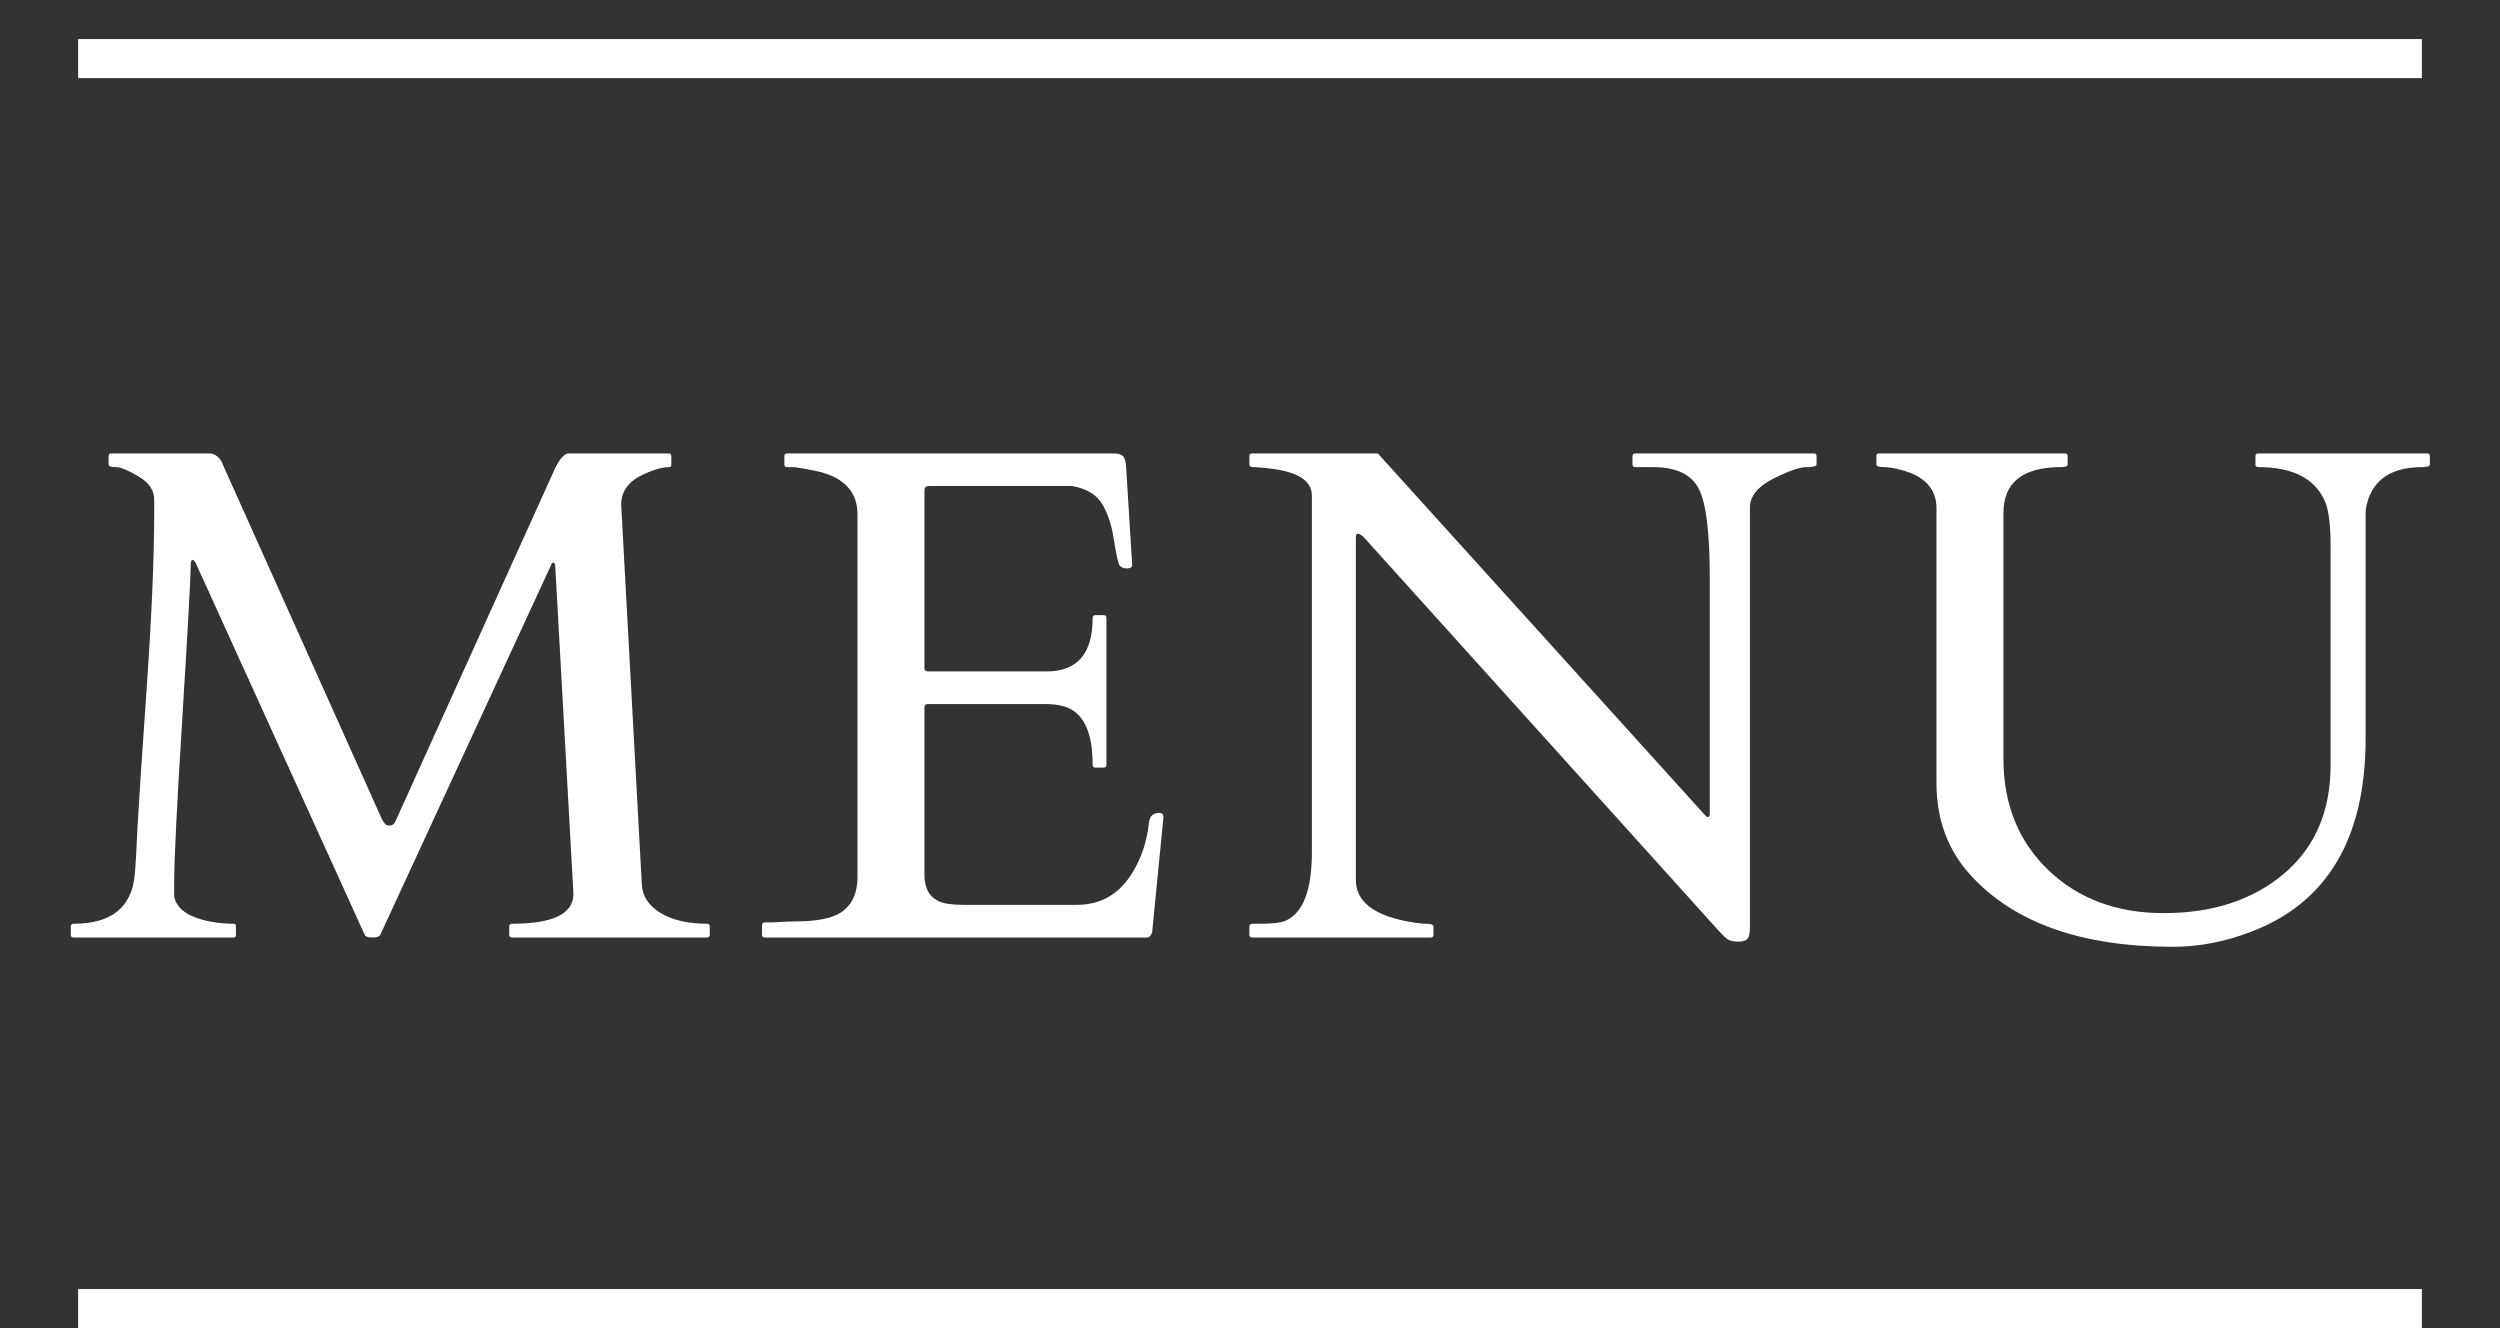
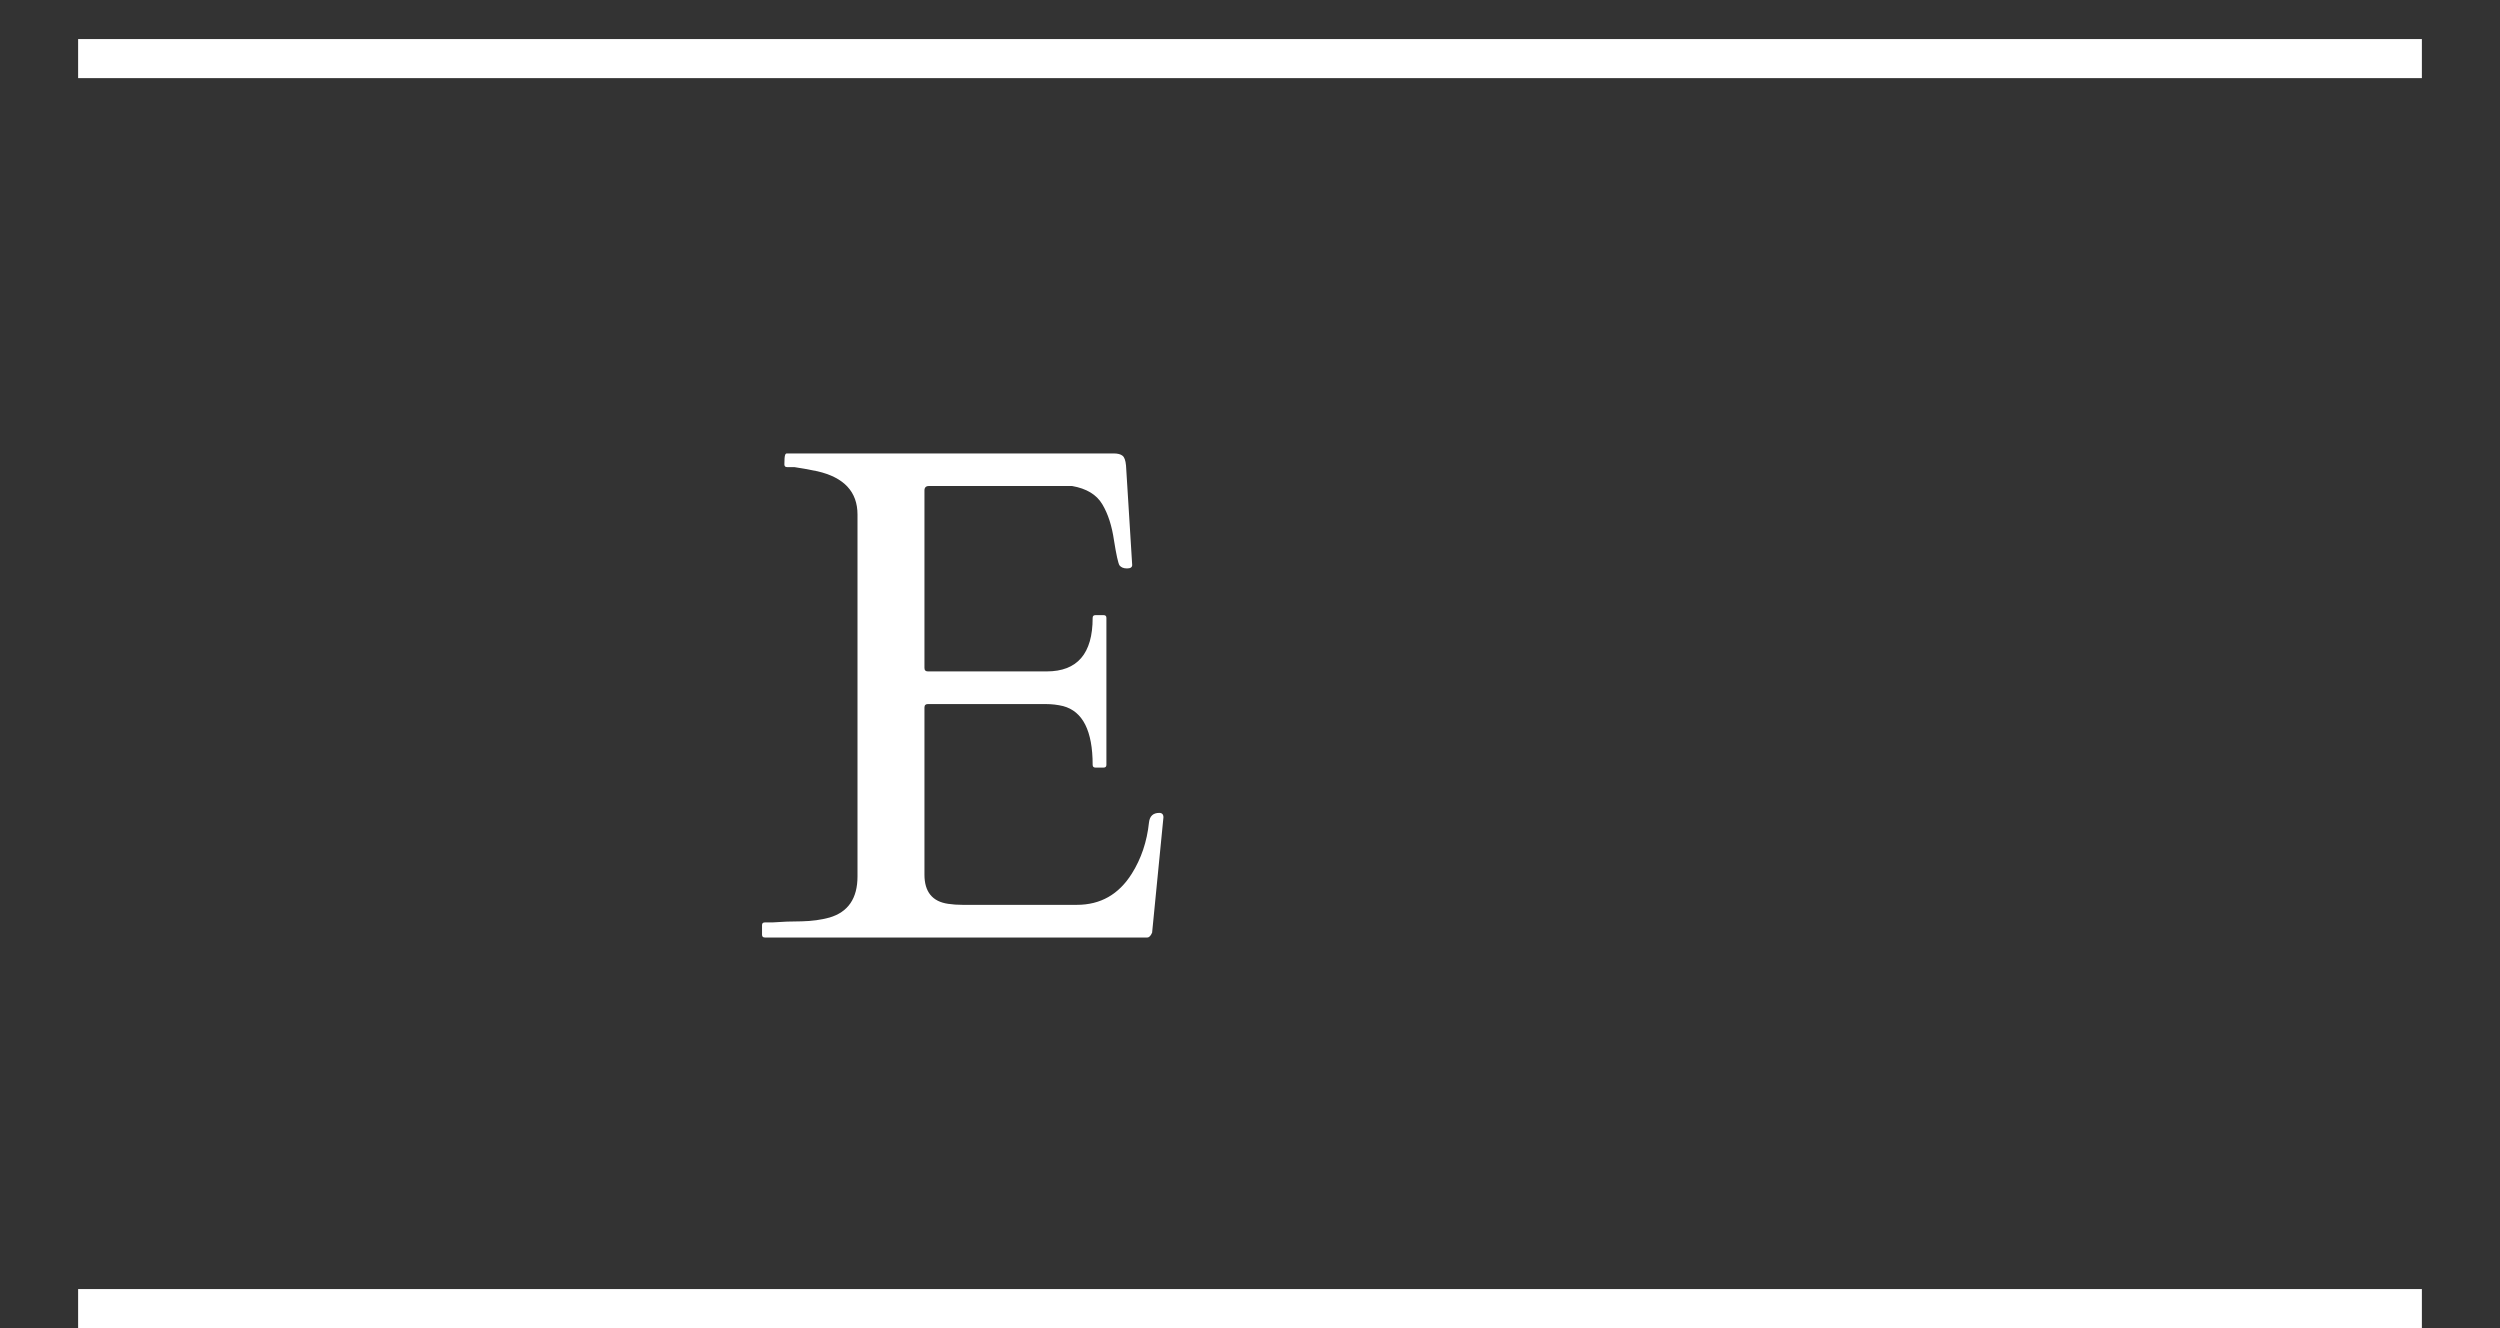
<svg xmlns="http://www.w3.org/2000/svg" width="32" height="17" viewBox="0 0 32 17" fill="none">
  <rect x="0" y="0" width="32" height="17" fill="#333333" stroke="none" />
  <line x1="1" y1="16.75" x2="31" y2="16.75" stroke="white" stroke-width="0.5" />
  <line x1="1" y1="0.75" x2="31" y2="0.75" stroke="white" stroke-width="0.5" />
-   <path d="M26.383 5.979C25.89 5.979 25.644 6.176 25.644 6.568V9.715C25.644 10.295 25.836 10.77 26.22 11.139C26.604 11.505 27.096 11.688 27.697 11.688C28.321 11.688 28.832 11.521 29.23 11.187C29.632 10.85 29.832 10.384 29.832 9.79V6.995C29.832 6.716 29.807 6.523 29.758 6.415C29.632 6.125 29.347 5.979 28.905 5.979C28.882 5.979 28.87 5.968 28.87 5.944V5.839C28.87 5.815 28.882 5.804 28.905 5.804H31.067C31.091 5.804 31.102 5.815 31.102 5.839V5.944C31.102 5.968 31.07 5.979 31.006 5.979C30.622 5.979 30.387 6.129 30.302 6.428C30.288 6.478 30.28 6.524 30.28 6.568V9.447C30.28 10.733 29.788 11.56 28.804 11.93C28.473 12.056 28.143 12.119 27.815 12.119C26.64 12.119 25.775 11.811 25.218 11.196C24.931 10.879 24.787 10.488 24.787 10.023V6.507C24.787 6.258 24.637 6.094 24.335 6.015C24.247 5.991 24.172 5.979 24.111 5.979C24.049 5.979 24.018 5.968 24.018 5.944V5.839C24.018 5.815 24.029 5.804 24.049 5.804H26.431C26.454 5.804 26.466 5.815 26.466 5.839V5.944C26.466 5.968 26.438 5.979 26.383 5.979Z" fill="white" />
-   <path d="M16.027 12C16.004 12 15.992 11.988 15.992 11.965V11.859C15.992 11.836 16.007 11.824 16.036 11.824H16.137C16.298 11.824 16.408 11.81 16.467 11.78C16.684 11.675 16.792 11.385 16.792 10.91V6.344C16.792 6.148 16.602 6.031 16.221 5.993C16.136 5.984 16.076 5.979 16.041 5.979C16.008 5.979 15.992 5.968 15.992 5.944V5.839C15.992 5.815 16.004 5.804 16.027 5.804H17.636L21.806 10.414C21.821 10.428 21.831 10.44 21.837 10.449C21.843 10.455 21.852 10.457 21.863 10.457C21.878 10.457 21.885 10.444 21.885 10.418V7.39C21.885 6.807 21.837 6.426 21.74 6.248C21.644 6.069 21.449 5.979 21.156 5.979H20.932C20.908 5.979 20.896 5.968 20.896 5.944V5.839C20.896 5.815 20.908 5.804 20.932 5.804H23.217C23.24 5.804 23.252 5.815 23.252 5.839V5.944C23.252 5.968 23.208 5.979 23.12 5.979C23.035 5.979 22.893 6.029 22.694 6.129C22.498 6.229 22.399 6.352 22.399 6.498V11.873C22.399 11.937 22.391 11.982 22.373 12.009C22.355 12.038 22.313 12.053 22.246 12.053C22.181 12.053 22.133 12.04 22.101 12.013C22.068 11.987 22.03 11.949 21.986 11.899L17.456 6.876C17.426 6.847 17.4 6.832 17.377 6.832C17.362 6.832 17.355 6.847 17.355 6.876V11.262C17.355 11.528 17.565 11.704 17.987 11.789C18.105 11.812 18.194 11.824 18.255 11.824C18.317 11.824 18.348 11.836 18.348 11.859V11.965C18.348 11.988 18.336 12 18.312 12H16.027Z" fill="white" />
-   <path d="M9.754 11.965V11.842C9.754 11.818 9.766 11.807 9.79 11.807H9.886C10.009 11.798 10.135 11.793 10.264 11.793C10.393 11.79 10.51 11.774 10.616 11.745C10.856 11.675 10.976 11.499 10.976 11.218V6.586C10.976 6.296 10.805 6.111 10.462 6.032C10.365 6.012 10.267 5.994 10.168 5.979H10.075C10.052 5.979 10.04 5.968 10.04 5.944V5.839C10.04 5.815 10.052 5.804 10.075 5.804H14.254C14.307 5.804 14.345 5.814 14.369 5.834C14.392 5.852 14.407 5.893 14.413 5.958L14.492 7.232C14.492 7.261 14.47 7.276 14.426 7.276C14.382 7.276 14.35 7.263 14.329 7.236C14.312 7.207 14.288 7.1 14.259 6.916C14.232 6.731 14.183 6.577 14.109 6.454C14.036 6.331 13.907 6.253 13.723 6.221H11.89C11.852 6.221 11.833 6.24 11.833 6.278V8.55C11.833 8.58 11.848 8.594 11.877 8.594H13.398C13.79 8.594 13.986 8.366 13.986 7.909C13.986 7.885 13.998 7.874 14.021 7.874H14.127C14.15 7.874 14.162 7.885 14.162 7.909V9.79C14.162 9.813 14.15 9.825 14.127 9.825H14.021C13.998 9.825 13.986 9.813 13.986 9.79C13.986 9.356 13.86 9.105 13.608 9.038C13.538 9.021 13.463 9.012 13.384 9.012H11.877C11.848 9.012 11.833 9.026 11.833 9.056V11.196C11.833 11.415 11.934 11.54 12.136 11.569C12.195 11.578 12.256 11.582 12.321 11.582H13.784C14.086 11.582 14.32 11.449 14.487 11.183C14.607 10.992 14.681 10.774 14.707 10.528C14.716 10.446 14.76 10.405 14.839 10.405C14.874 10.405 14.892 10.424 14.892 10.462L14.747 11.938C14.729 11.979 14.709 12 14.685 12H9.79C9.766 12 9.754 11.988 9.754 11.965Z" fill="white" />
-   <path d="M2.994 11.824C3.011 11.824 3.02 11.836 3.02 11.859V11.965C3.02 11.988 3.011 12 2.994 12H0.942C0.918 12 0.906 11.988 0.906 11.965V11.859C0.906 11.836 0.918 11.824 0.942 11.824C1.422 11.824 1.683 11.618 1.724 11.205C1.736 11.085 1.747 10.885 1.759 10.607C1.774 10.326 1.813 9.724 1.878 8.801C1.942 7.875 1.974 7.126 1.974 6.555V6.393C1.974 6.275 1.907 6.177 1.772 6.098C1.64 6.019 1.544 5.979 1.482 5.979C1.421 5.979 1.39 5.968 1.39 5.944V5.839C1.39 5.815 1.402 5.804 1.425 5.804H2.695C2.751 5.812 2.796 5.845 2.831 5.9L4.892 10.493C4.907 10.513 4.919 10.531 4.927 10.545C4.936 10.56 4.958 10.567 4.993 10.567C5.029 10.565 5.055 10.538 5.073 10.488L7.112 5.979C7.173 5.862 7.229 5.804 7.279 5.804H8.557C8.581 5.804 8.593 5.815 8.593 5.839V5.944C8.593 5.968 8.585 5.979 8.571 5.979C8.483 5.979 8.374 6.009 8.245 6.067C8.049 6.155 7.951 6.286 7.951 6.458L8.215 11.315C8.22 11.467 8.3 11.59 8.452 11.684C8.604 11.777 8.803 11.824 9.05 11.824C9.073 11.824 9.085 11.836 9.085 11.859V11.965C9.085 11.988 9.073 12 9.05 12H6.553C6.53 12 6.518 11.988 6.518 11.965V11.859C6.518 11.836 6.53 11.824 6.553 11.824C7.078 11.824 7.34 11.697 7.34 11.442L7.107 7.245C7.104 7.216 7.095 7.201 7.081 7.201C7.069 7.201 7.059 7.214 7.05 7.241L4.866 11.969C4.854 11.99 4.821 12 4.765 12C4.709 12 4.677 11.988 4.668 11.965L2.515 7.228C2.497 7.187 2.48 7.166 2.462 7.166C2.448 7.166 2.44 7.198 2.44 7.263C2.44 7.397 2.405 8.033 2.335 9.17C2.264 10.307 2.229 11.016 2.229 11.297V11.477C2.264 11.644 2.43 11.752 2.726 11.802C2.811 11.817 2.9 11.824 2.994 11.824Z" fill="white" />
+   <path d="M9.754 11.965V11.842C9.754 11.818 9.766 11.807 9.79 11.807H9.886C10.009 11.798 10.135 11.793 10.264 11.793C10.393 11.79 10.51 11.774 10.616 11.745C10.856 11.675 10.976 11.499 10.976 11.218V6.586C10.976 6.296 10.805 6.111 10.462 6.032C10.365 6.012 10.267 5.994 10.168 5.979H10.075C10.052 5.979 10.04 5.968 10.04 5.944C10.04 5.815 10.052 5.804 10.075 5.804H14.254C14.307 5.804 14.345 5.814 14.369 5.834C14.392 5.852 14.407 5.893 14.413 5.958L14.492 7.232C14.492 7.261 14.47 7.276 14.426 7.276C14.382 7.276 14.35 7.263 14.329 7.236C14.312 7.207 14.288 7.1 14.259 6.916C14.232 6.731 14.183 6.577 14.109 6.454C14.036 6.331 13.907 6.253 13.723 6.221H11.89C11.852 6.221 11.833 6.24 11.833 6.278V8.55C11.833 8.58 11.848 8.594 11.877 8.594H13.398C13.79 8.594 13.986 8.366 13.986 7.909C13.986 7.885 13.998 7.874 14.021 7.874H14.127C14.15 7.874 14.162 7.885 14.162 7.909V9.79C14.162 9.813 14.15 9.825 14.127 9.825H14.021C13.998 9.825 13.986 9.813 13.986 9.79C13.986 9.356 13.86 9.105 13.608 9.038C13.538 9.021 13.463 9.012 13.384 9.012H11.877C11.848 9.012 11.833 9.026 11.833 9.056V11.196C11.833 11.415 11.934 11.54 12.136 11.569C12.195 11.578 12.256 11.582 12.321 11.582H13.784C14.086 11.582 14.32 11.449 14.487 11.183C14.607 10.992 14.681 10.774 14.707 10.528C14.716 10.446 14.76 10.405 14.839 10.405C14.874 10.405 14.892 10.424 14.892 10.462L14.747 11.938C14.729 11.979 14.709 12 14.685 12H9.79C9.766 12 9.754 11.988 9.754 11.965Z" fill="white" />
</svg>